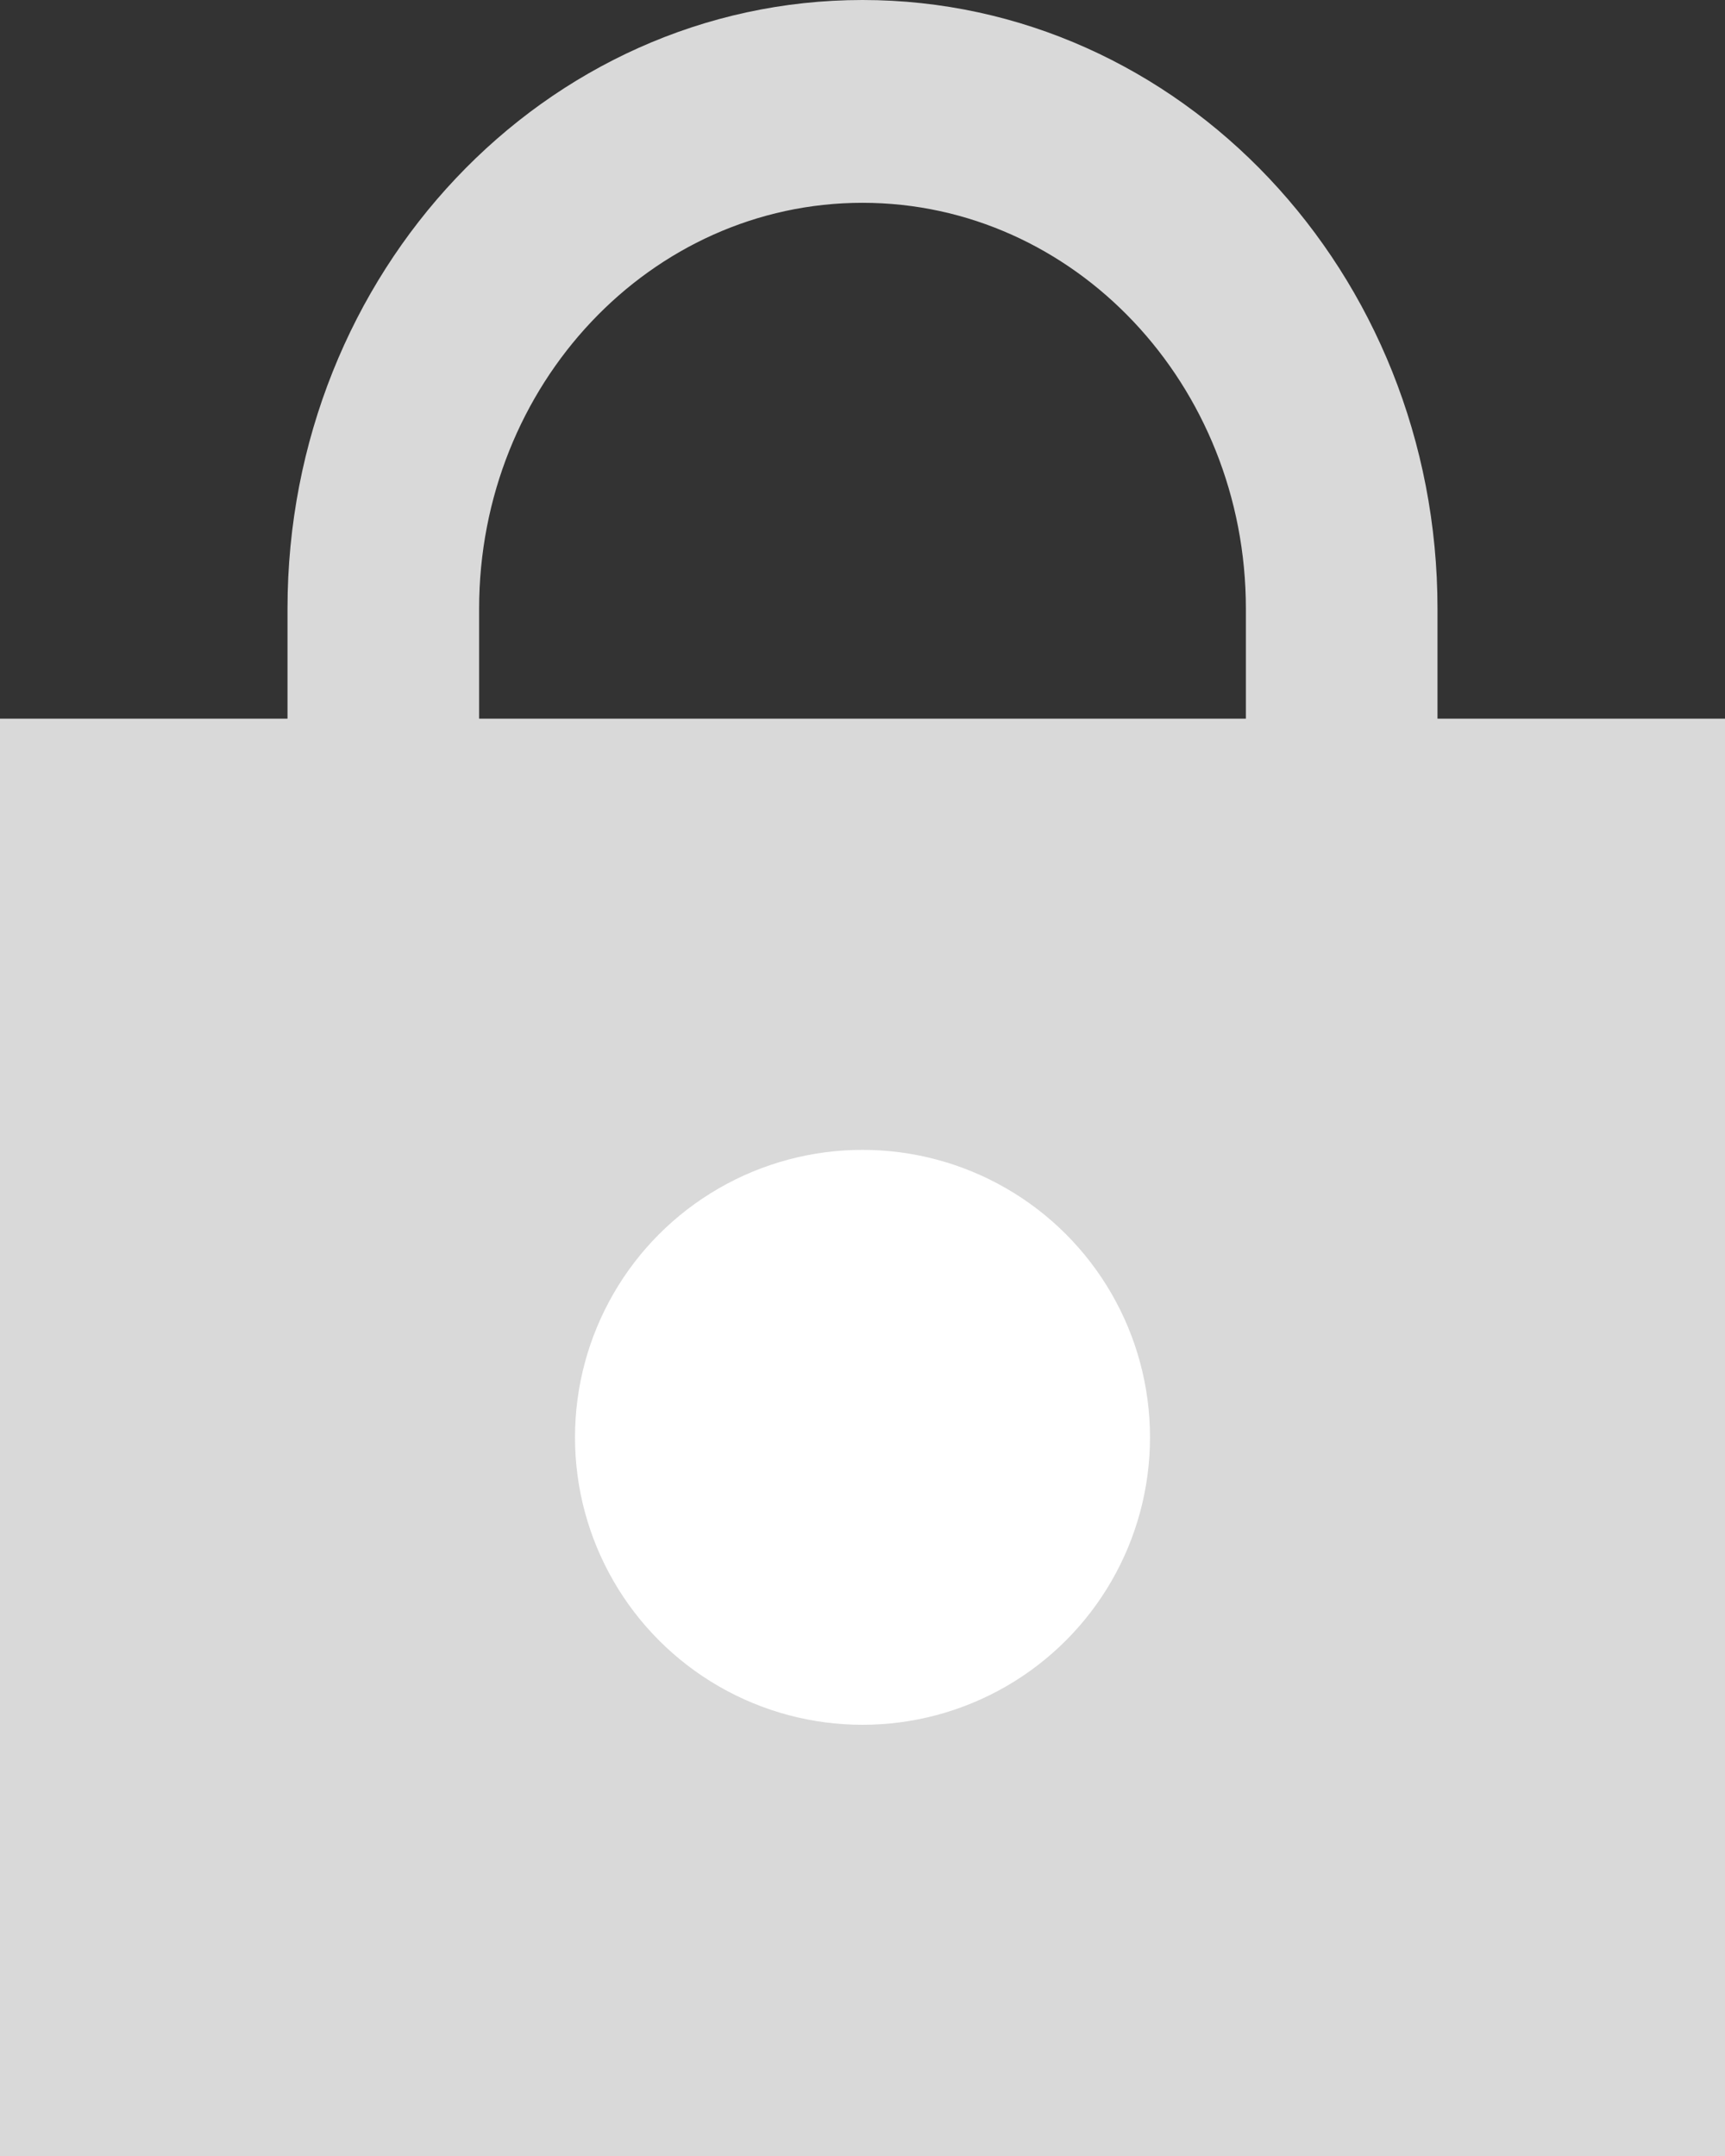
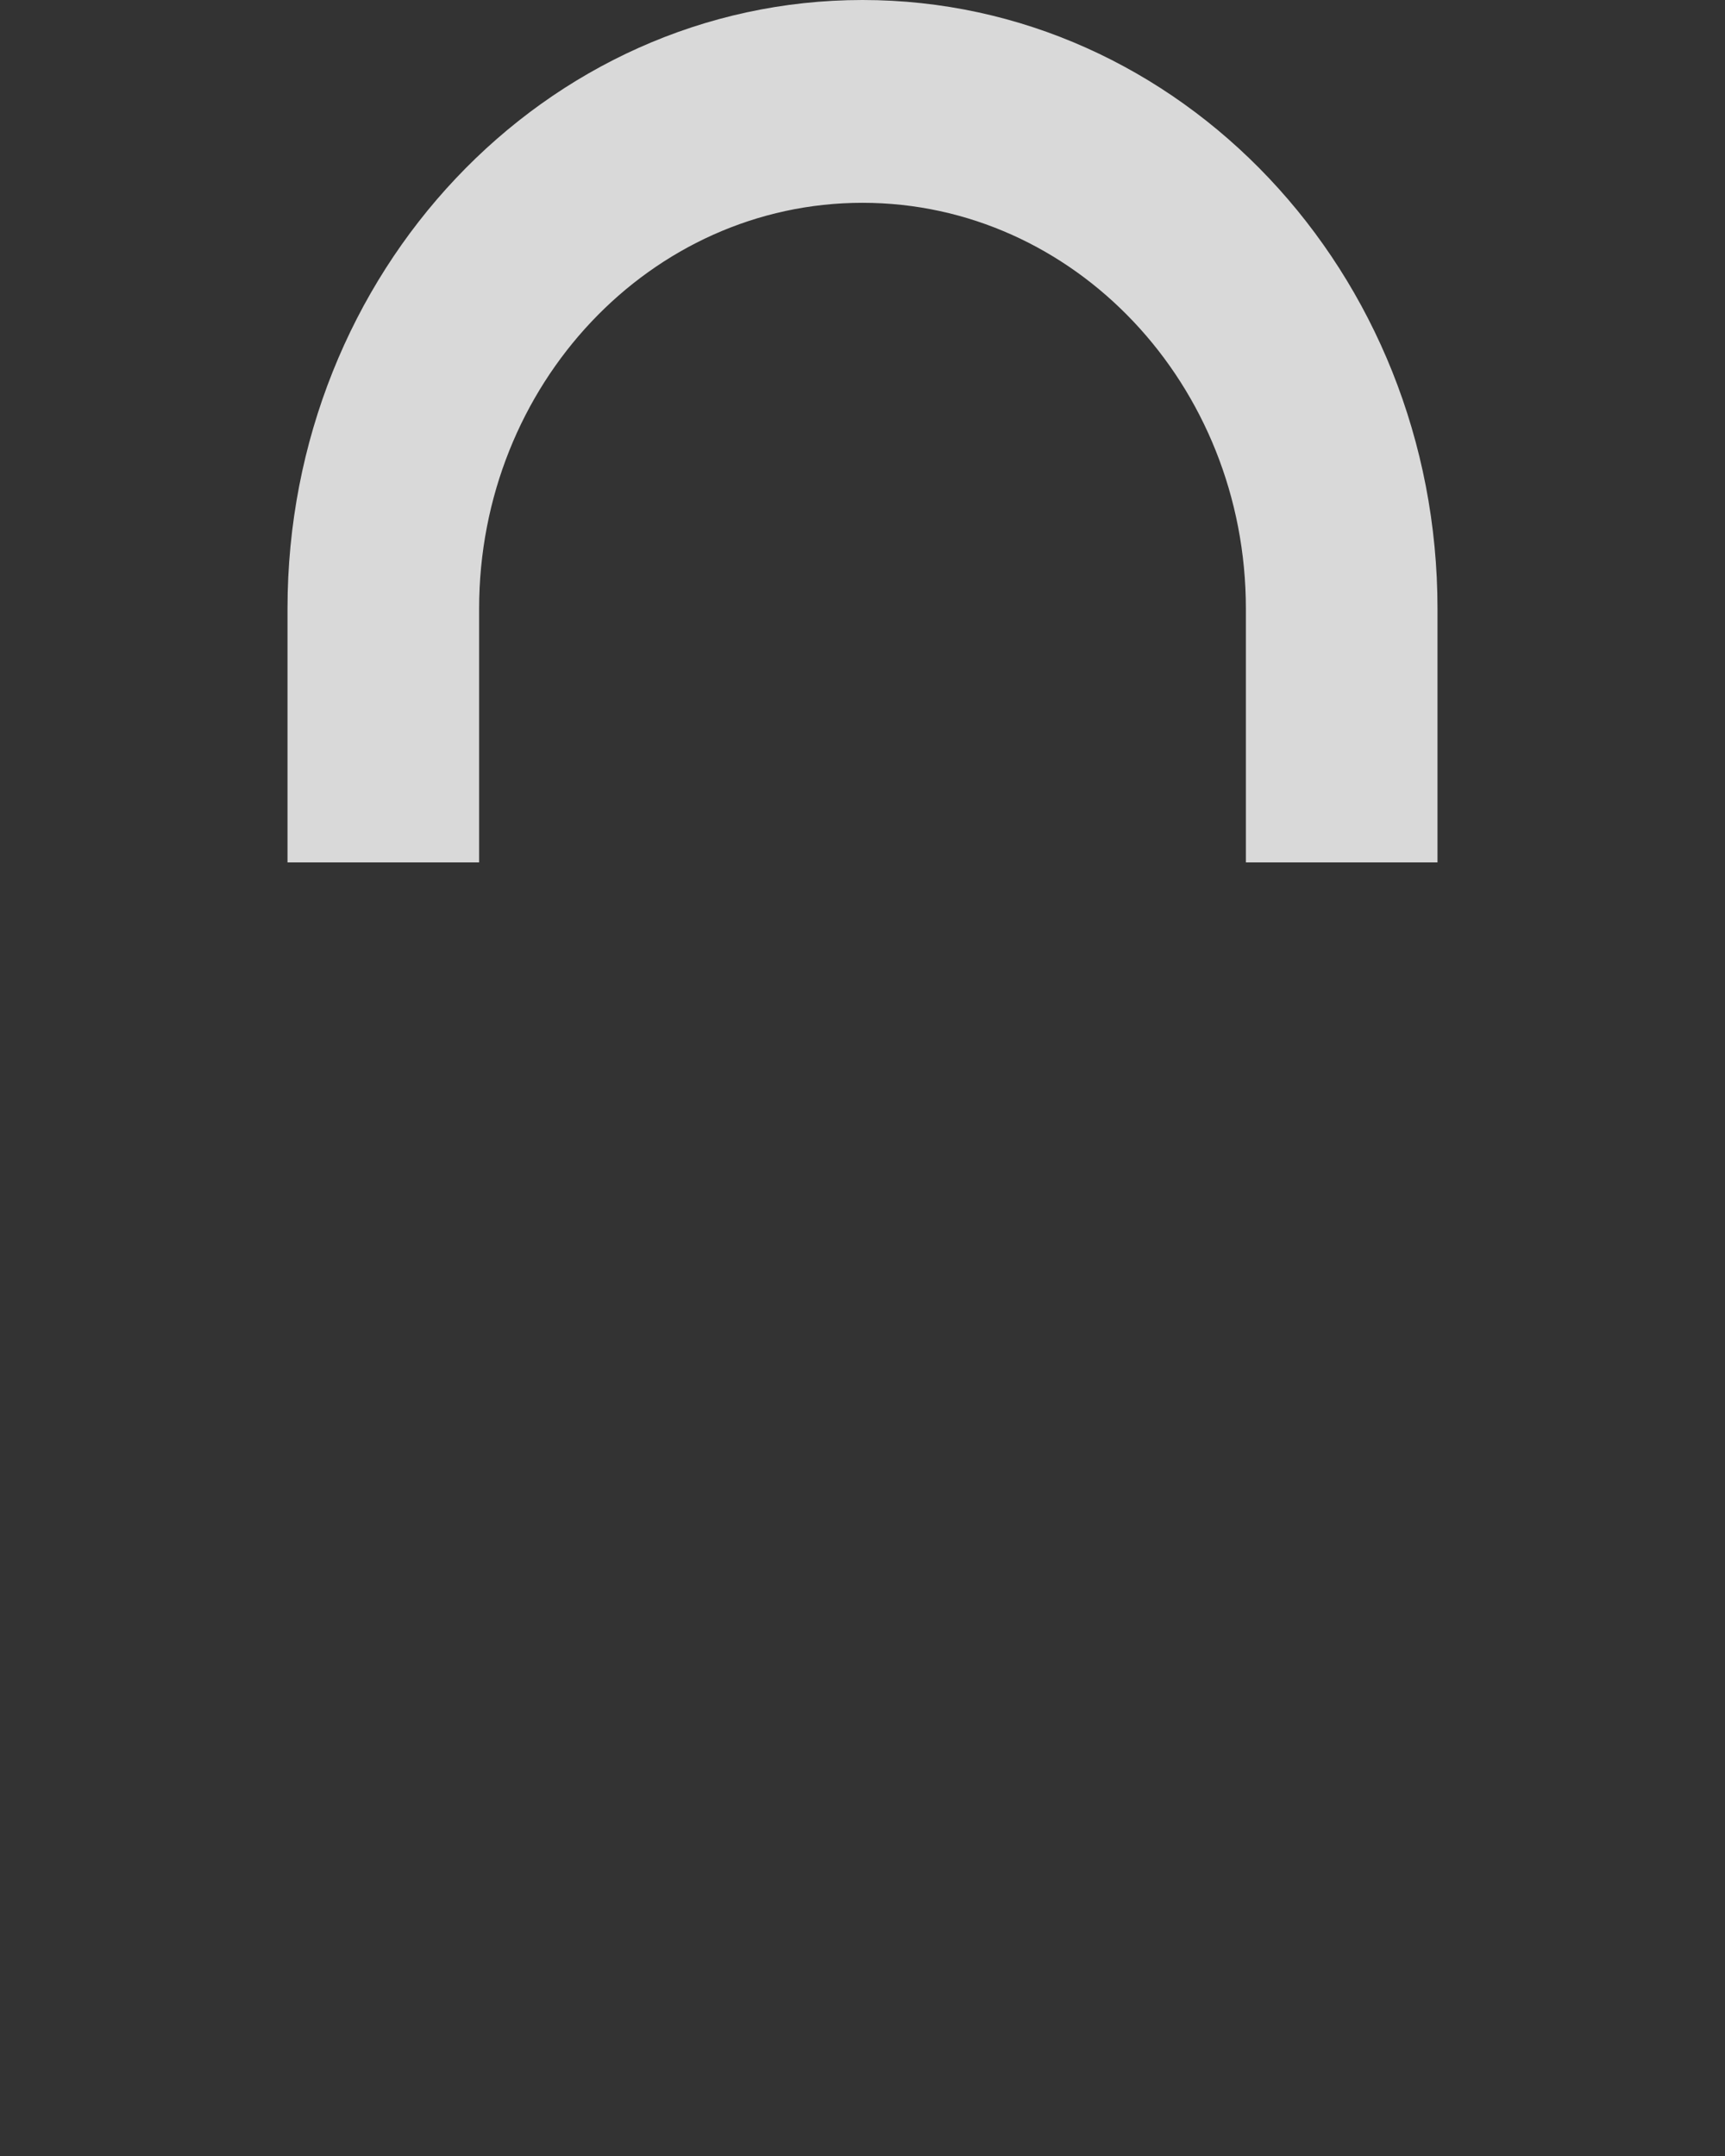
<svg xmlns="http://www.w3.org/2000/svg" width="12" height="15" fill="none">
  <rect width="100%" height="100%" fill="#333333" stroke="none" />
  <g fill="#d9d9d9">
-     <path fill-rule="evenodd" d="M2 4.235C2 1.896 3.791 0 6 0s4 1.896 4 4.235V6H8.667V4.235c0-1.559-1.194-2.824-2.667-2.824S3.333 2.676 3.333 4.235V6H2V4.235z" />
-     <path d="M0 5h12v10H0z" />
+     <path fill-rule="evenodd" d="M2 4.235C2 1.896 3.791 0 6 0s4 1.896 4 4.235V6H8.667V4.235c0-1.559-1.194-2.824-2.667-2.824S3.333 2.676 3.333 4.235V6H2z" />
  </g>
-   <circle cx="6" cy="10" r="2" fill="#fff" />
</svg>